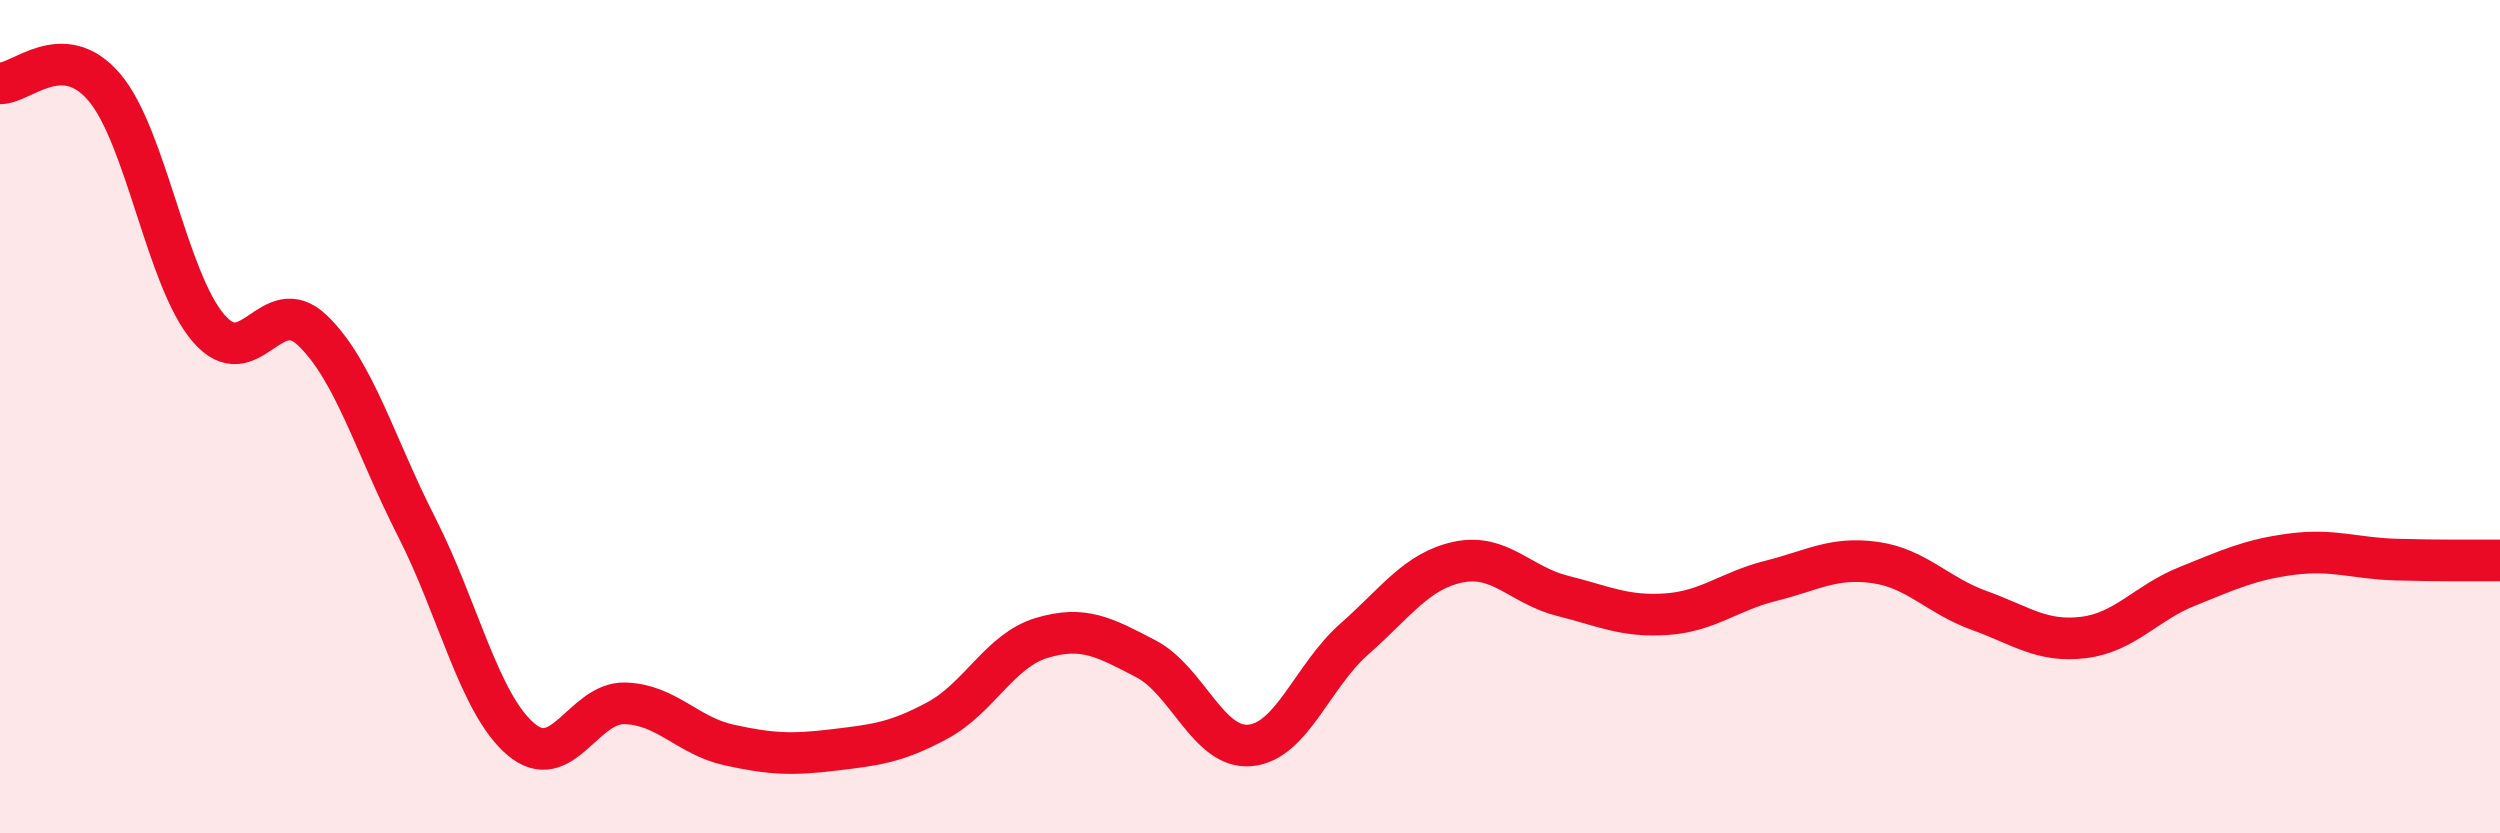
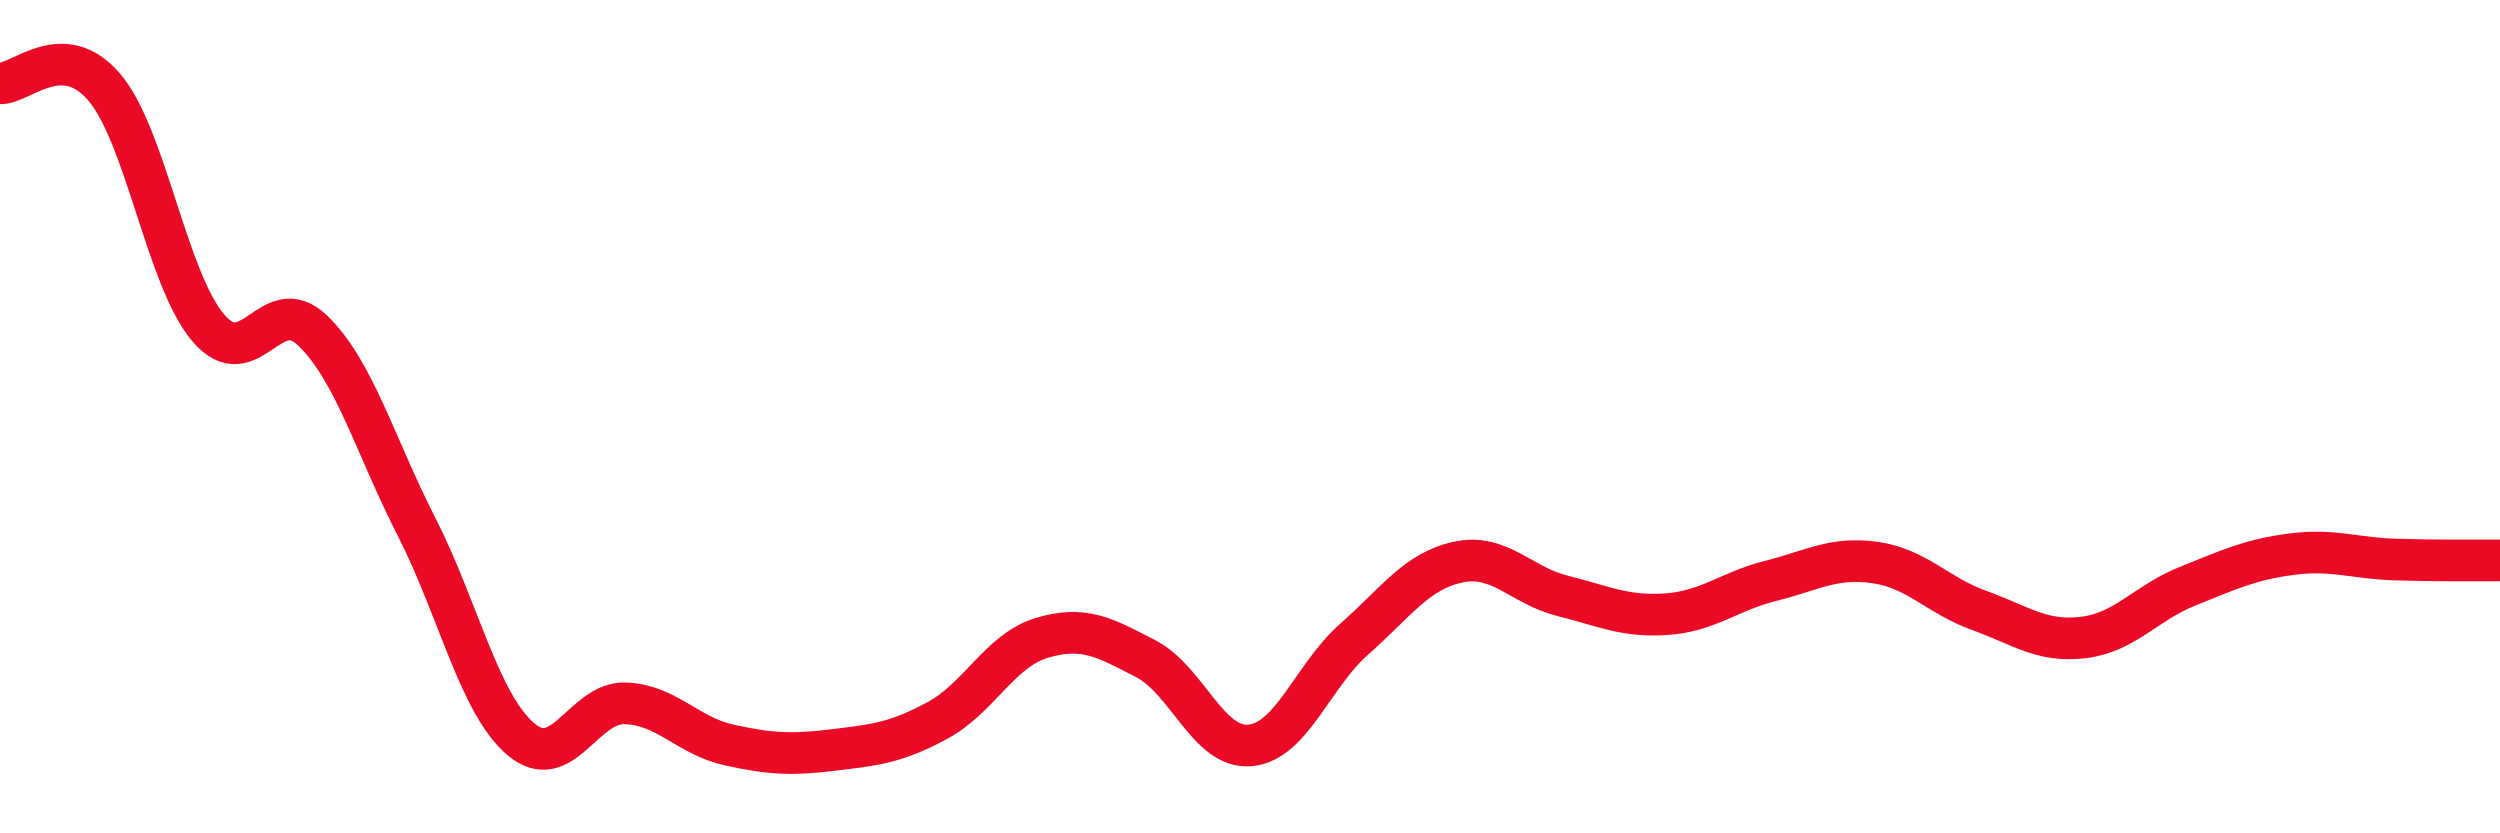
<svg xmlns="http://www.w3.org/2000/svg" width="60" height="20" viewBox="0 0 60 20">
-   <path d="M 0,2 C 0.5,2.02 1.5,0.92 2.5,2.09 C 3.5,3.26 4,6.7 5,7.87 C 6,9.04 6.5,6.97 7.5,7.93 C 8.5,8.89 9,10.69 10,12.65 C 11,14.61 11.5,16.89 12.5,17.74 C 13.5,18.59 14,16.85 15,16.88 C 16,16.91 16.5,17.66 17.5,17.88 C 18.5,18.1 19,18.12 20,18 C 21,17.88 21.5,17.83 22.5,17.29 C 23.5,16.75 24,15.61 25,15.31 C 26,15.01 26.5,15.29 27.5,15.81 C 28.5,16.33 29,17.98 30,17.89 C 31,17.8 31.5,16.22 32.5,15.34 C 33.5,14.46 34,13.7 35,13.49 C 36,13.28 36.5,14.05 37.5,14.3 C 38.5,14.55 39,14.81 40,14.74 C 41,14.67 41.5,14.19 42.5,13.94 C 43.5,13.69 44,13.36 45,13.5 C 46,13.64 46.5,14.29 47.5,14.65 C 48.5,15.01 49,15.42 50,15.3 C 51,15.18 51.5,14.47 52.5,14.07 C 53.5,13.67 54,13.43 55,13.3 C 56,13.17 56.5,13.4 57.5,13.43 C 58.5,13.46 59.5,13.45 60,13.45L60 20L0 20Z" fill="#EB0A25" opacity="0.1" stroke-linecap="round" stroke-linejoin="round" />
  <path d="M 0,2 C 0.5,2.02 1.5,0.92 2.5,2.09 C 3.5,3.26 4,6.7 5,7.87 C 6,9.04 6.5,6.97 7.5,7.93 C 8.5,8.89 9,10.69 10,12.65 C 11,14.61 11.5,16.89 12.5,17.74 C 13.5,18.59 14,16.85 15,16.88 C 16,16.91 16.5,17.66 17.5,17.88 C 18.5,18.1 19,18.12 20,18 C 21,17.88 21.5,17.83 22.5,17.29 C 23.5,16.75 24,15.61 25,15.31 C 26,15.01 26.5,15.29 27.5,15.81 C 28.5,16.33 29,17.98 30,17.89 C 31,17.8 31.5,16.22 32.5,15.34 C 33.5,14.46 34,13.7 35,13.49 C 36,13.28 36.5,14.05 37.5,14.3 C 38.5,14.55 39,14.81 40,14.74 C 41,14.67 41.5,14.19 42.5,13.94 C 43.5,13.69 44,13.36 45,13.5 C 46,13.64 46.5,14.29 47.5,14.65 C 48.5,15.01 49,15.42 50,15.3 C 51,15.18 51.5,14.47 52.5,14.07 C 53.5,13.67 54,13.43 55,13.3 C 56,13.17 56.5,13.4 57.5,13.43 C 58.5,13.46 59.5,13.45 60,13.45" stroke="#EB0A25" stroke-width="1" fill="none" stroke-linecap="round" stroke-linejoin="round" />
</svg>